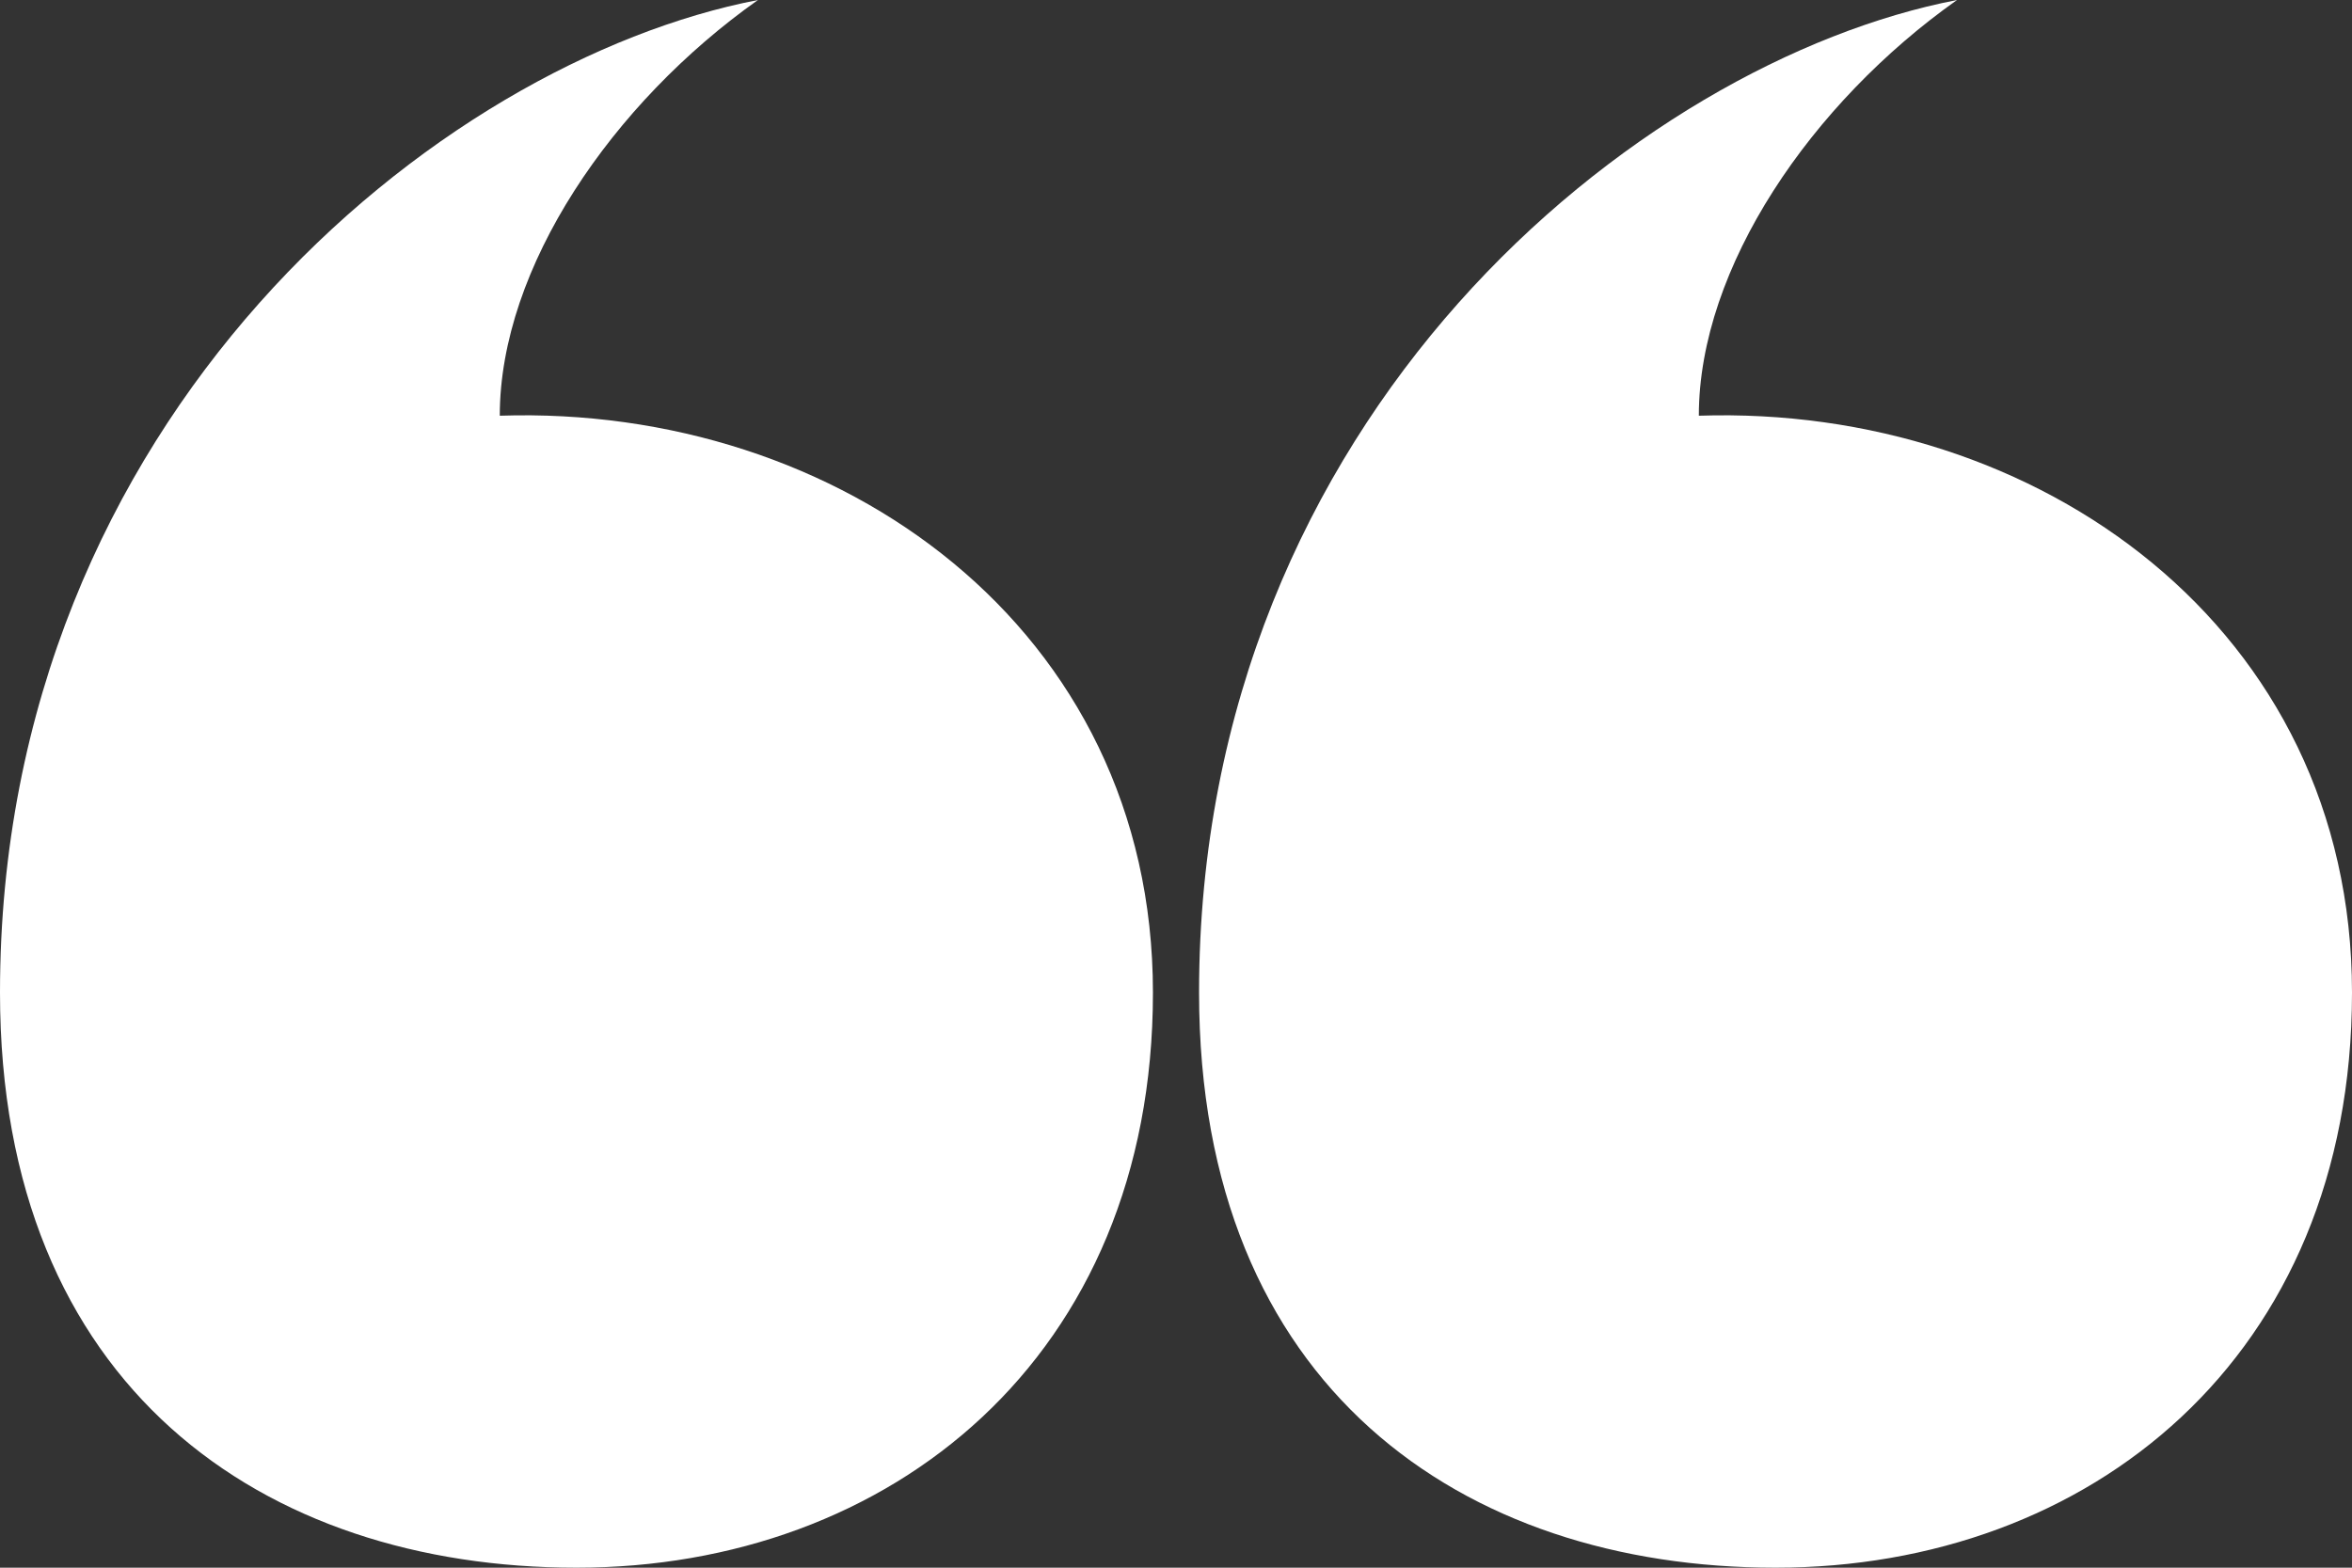
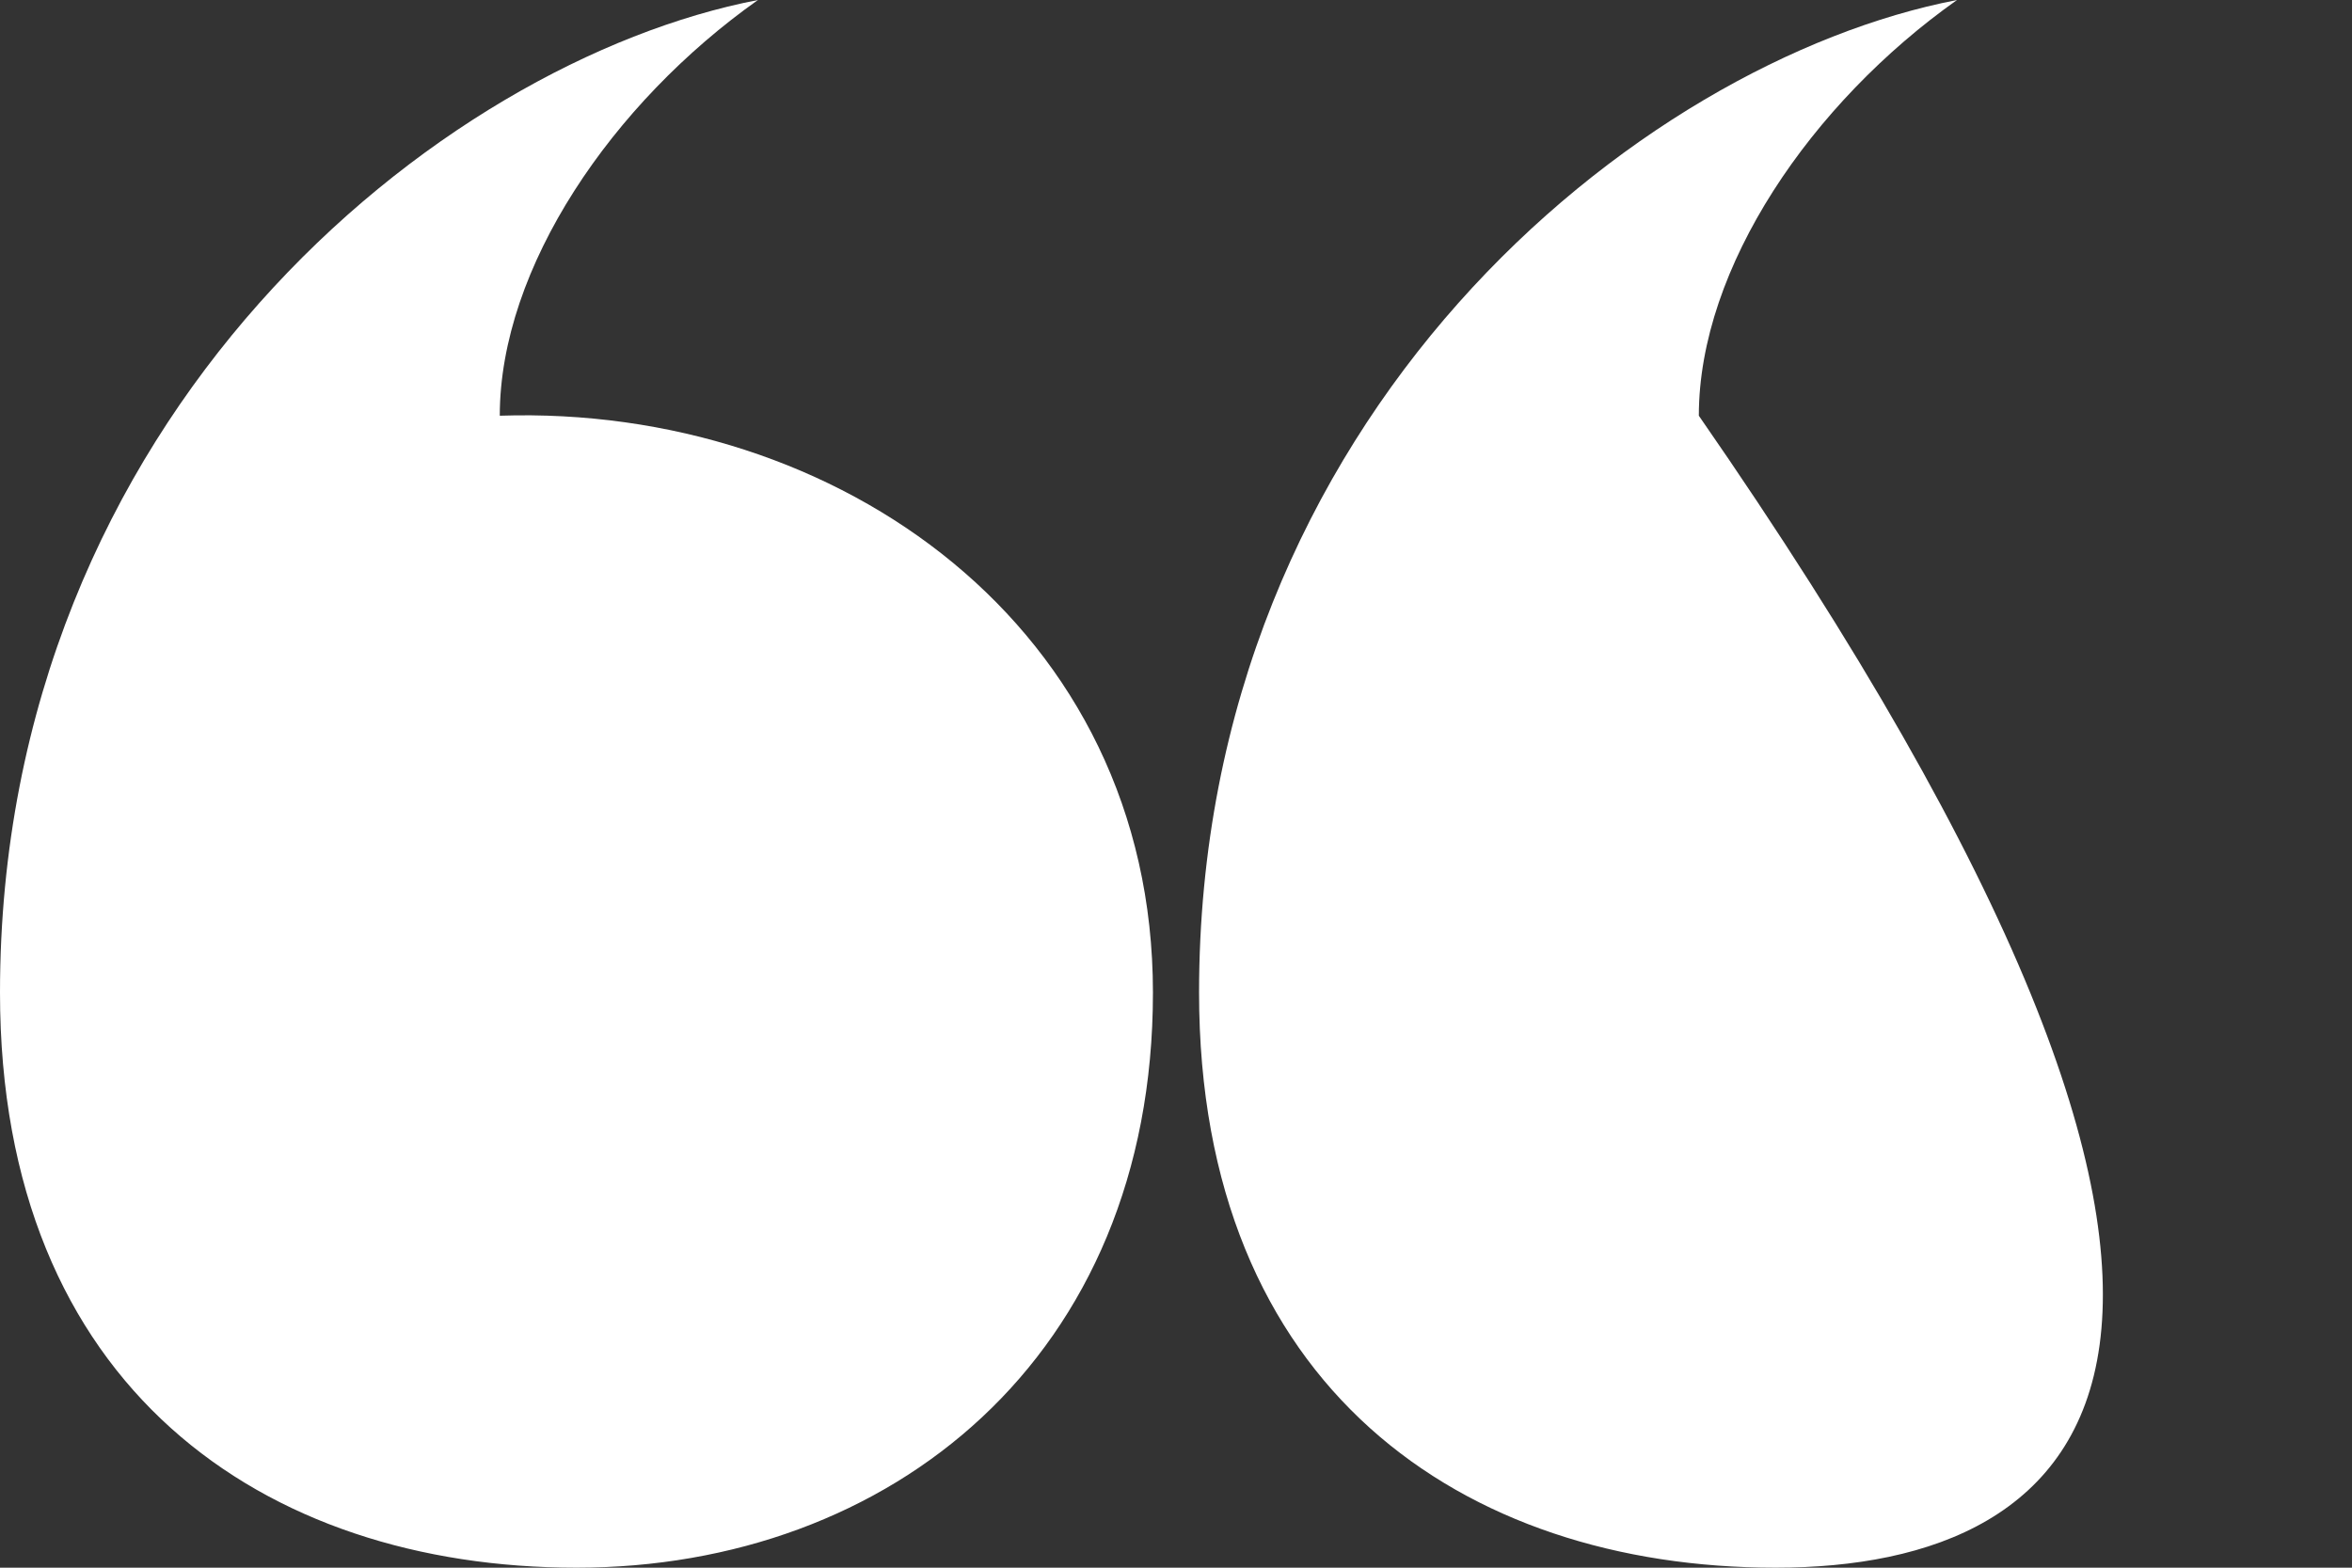
<svg xmlns="http://www.w3.org/2000/svg" width="51" height="34" viewBox="0 0 51 34" version="1.1">
  <rect x="0" y="0" width="51" height="34" fill="#333333" stroke="none" />
  <title>
		🎨 icon
	</title>
  <g id="----" stroke="none" stroke-width="1" fill="none" fill-rule="evenodd">
    <g id="icon/special/quotes" fill="#FFFFFF">
-       <path d="M16.435,0 C13.28,2.232 10.837,5.8 10.837,9.016 C18.17,8.772 25,13.604 25,21.527 C25,29.449 19.293,34 12.5,34 C5.708,34 0,30.077 0,21.527 C0,9.016 9.515,1.335 16.435,0 Z M42.435,0 C39.28,2.232 36.837,5.8 36.837,9.016 C44.17,8.772 51,13.604 51,21.527 C51,29.449 45.293,34 38.5,34 C31.708,34 26,30.077 26,21.527 C26,9.016 35.515,1.335 42.435,0 Z" id="🎨-icon">
+       <path d="M16.435,0 C13.28,2.232 10.837,5.8 10.837,9.016 C18.17,8.772 25,13.604 25,21.527 C25,29.449 19.293,34 12.5,34 C5.708,34 0,30.077 0,21.527 C0,9.016 9.515,1.335 16.435,0 Z M42.435,0 C39.28,2.232 36.837,5.8 36.837,9.016 C51,29.449 45.293,34 38.5,34 C31.708,34 26,30.077 26,21.527 C26,9.016 35.515,1.335 42.435,0 Z" id="🎨-icon">
			</path>
    </g>
  </g>
</svg>